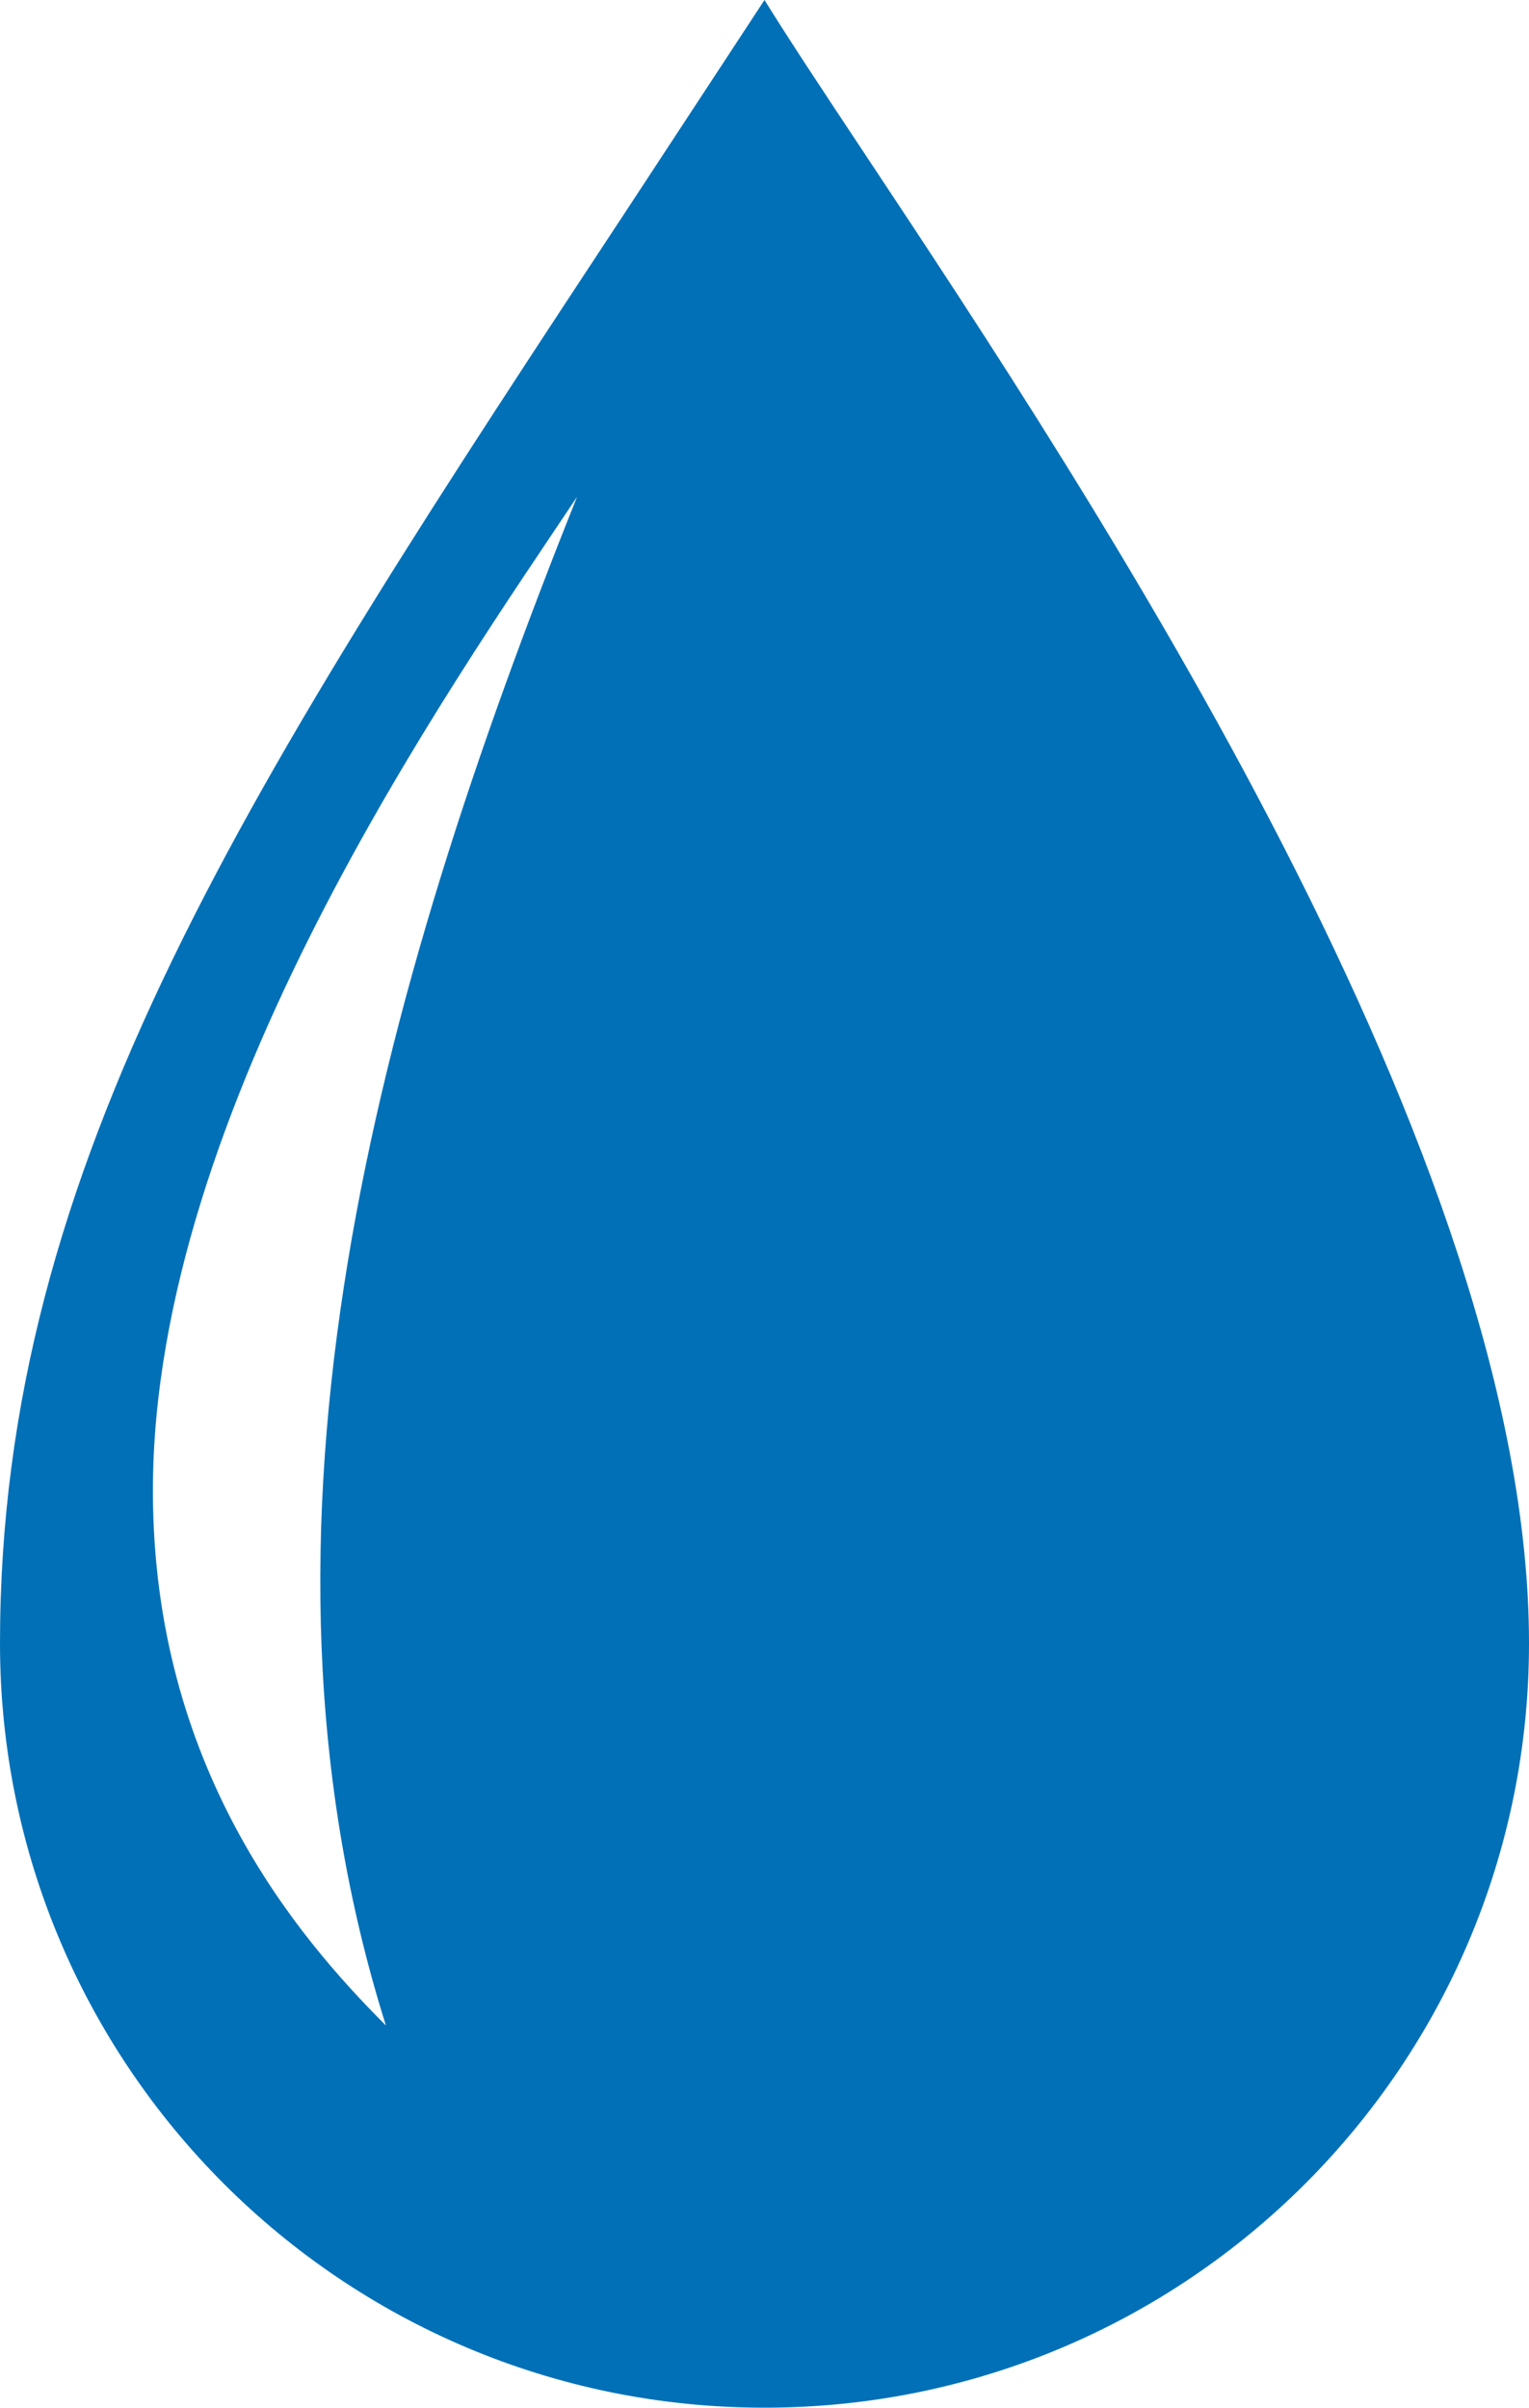
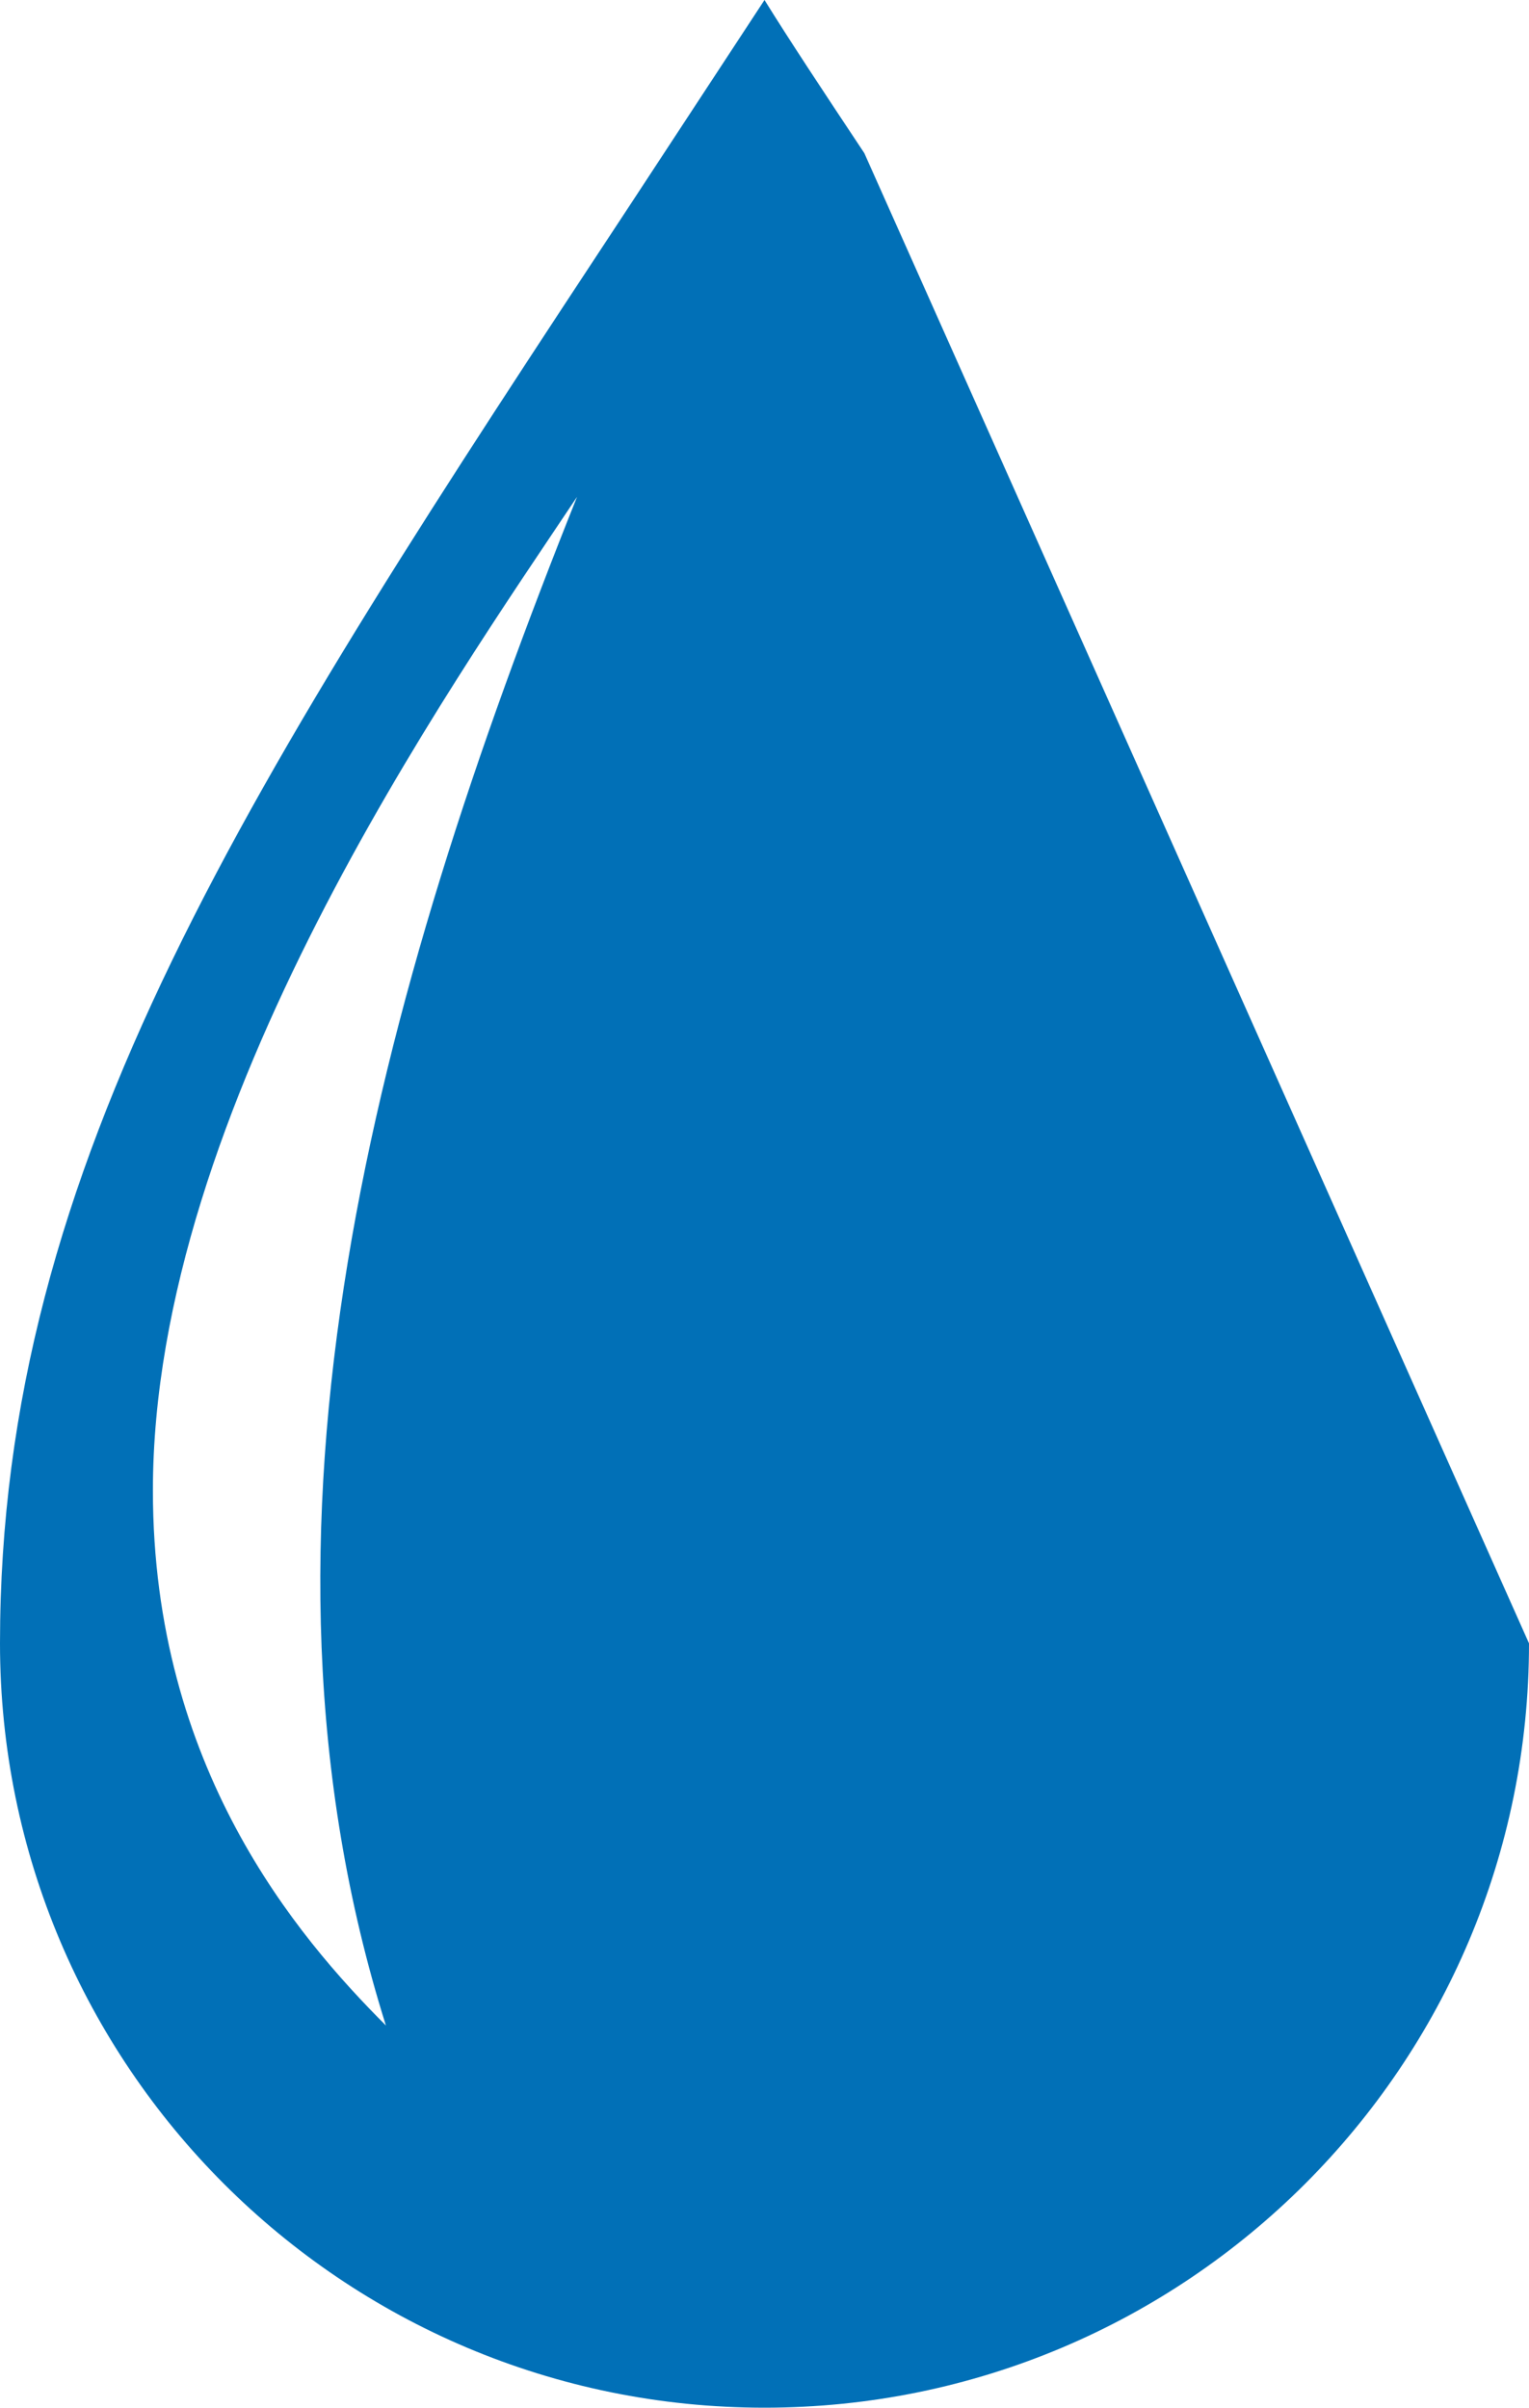
<svg xmlns="http://www.w3.org/2000/svg" xmlns:ns1="http://sodipodi.sourceforge.net/DTD/sodipodi-0.dtd" xmlns:ns2="http://www.inkscape.org/namespaces/inkscape" width="20" height="31.5" viewBox="0 0 20 31.5" fill="none" version="1.1" id="svg62" ns1:docname="policies_icons.svg">
  <defs id="defs66" />
  <ns1:namedview id="namedview64" pagecolor="#ffffff" bordercolor="#000000" borderopacity="0.25" ns2:showpageshadow="2" ns2:pageopacity="0.0" ns2:pagecheckerboard="0" ns2:deskcolor="#d1d1d1" showgrid="false" />
-   <path fill-rule="evenodd" clip-rule="evenodd" d="m 20,21.5 c 0,5.523 -4.477,10 -10,10 -5.523,0 -10,-4.477 -10,-10 0,-6.301 3.242,-11.227 8.268,-18.859 L 10,-1.9897461e-6 C 10.324,0.523 10.774,1.203 11.306,2.004 c 3.027,4.566 8.694,13.117 8.694,19.496 z m -12.452,-15 c -1.667,2.5 -5.548,8 -5.548,13 0,3.621 1.881,5.832 3.048,7 -2.047,-6.5 -0.12,-13.449 2.5,-20 z" fill="#0170b7" id="path26" />
+   <path fill-rule="evenodd" clip-rule="evenodd" d="m 20,21.5 c 0,5.523 -4.477,10 -10,10 -5.523,0 -10,-4.477 -10,-10 0,-6.301 3.242,-11.227 8.268,-18.859 L 10,-1.9897461e-6 C 10.324,0.523 10.774,1.203 11.306,2.004 z m -12.452,-15 c -1.667,2.5 -5.548,8 -5.548,13 0,3.621 1.881,5.832 3.048,7 -2.047,-6.5 -0.12,-13.449 2.5,-20 z" fill="#0170b7" id="path26" />
</svg>